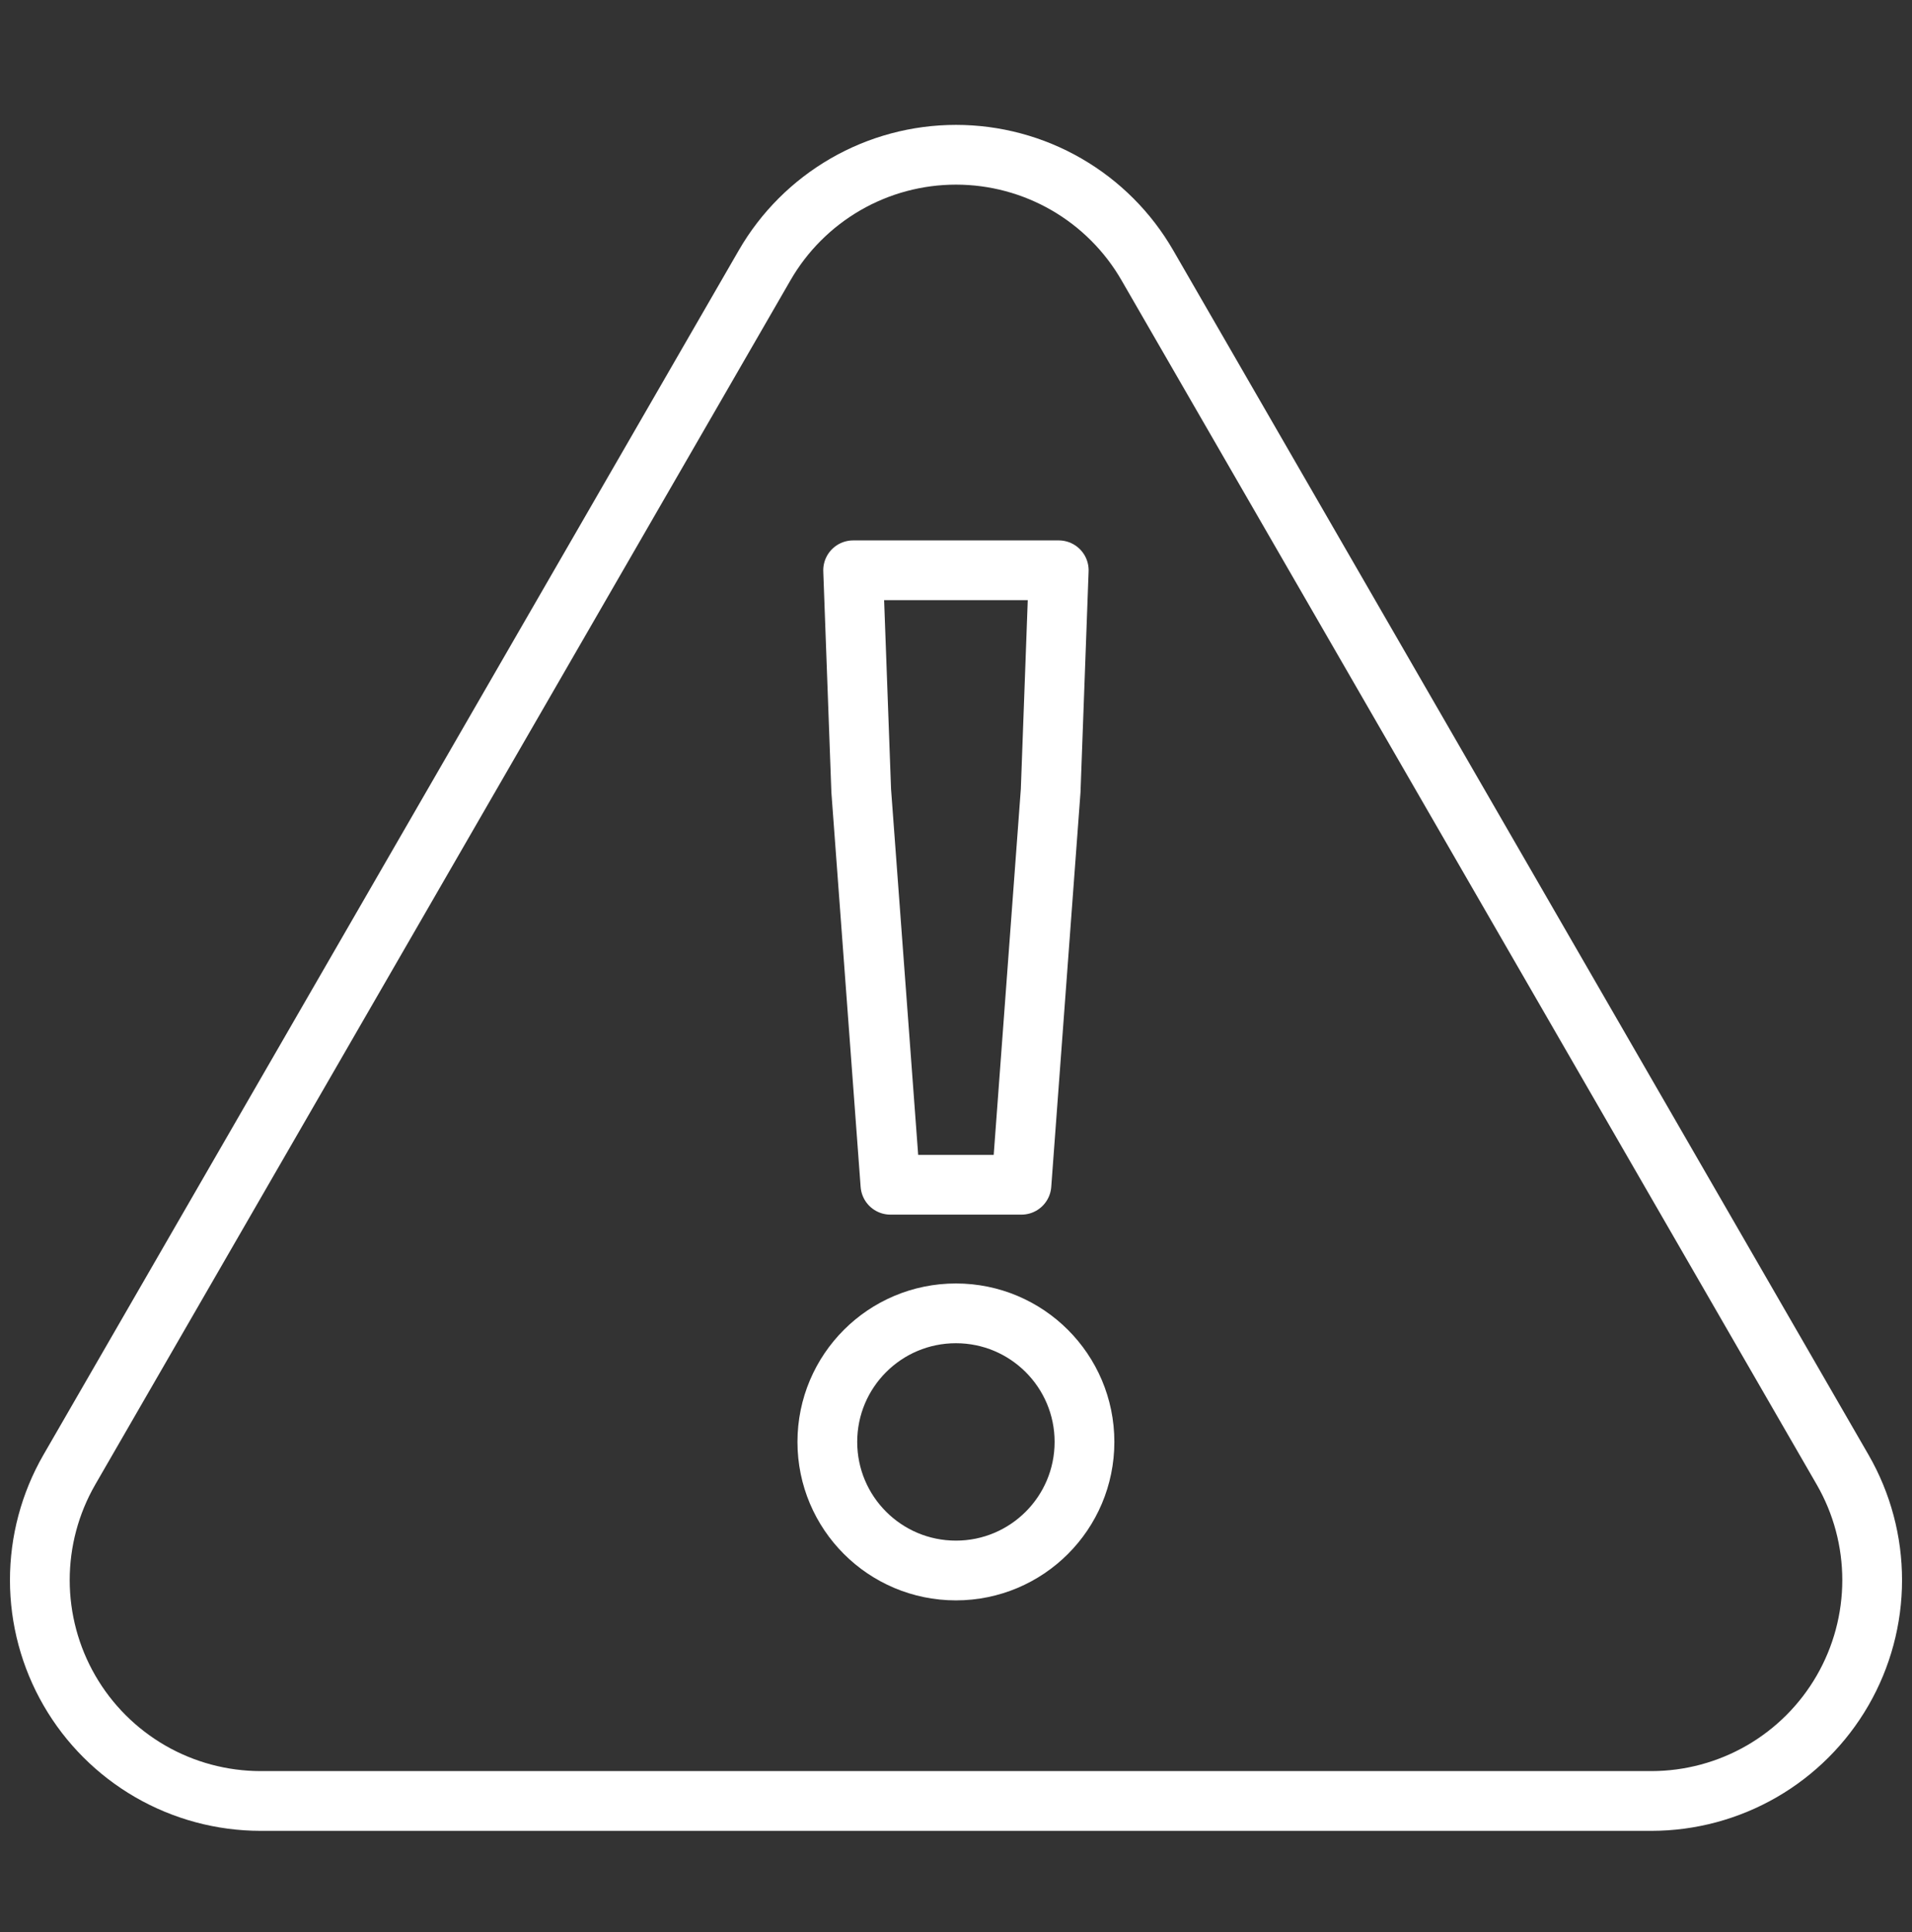
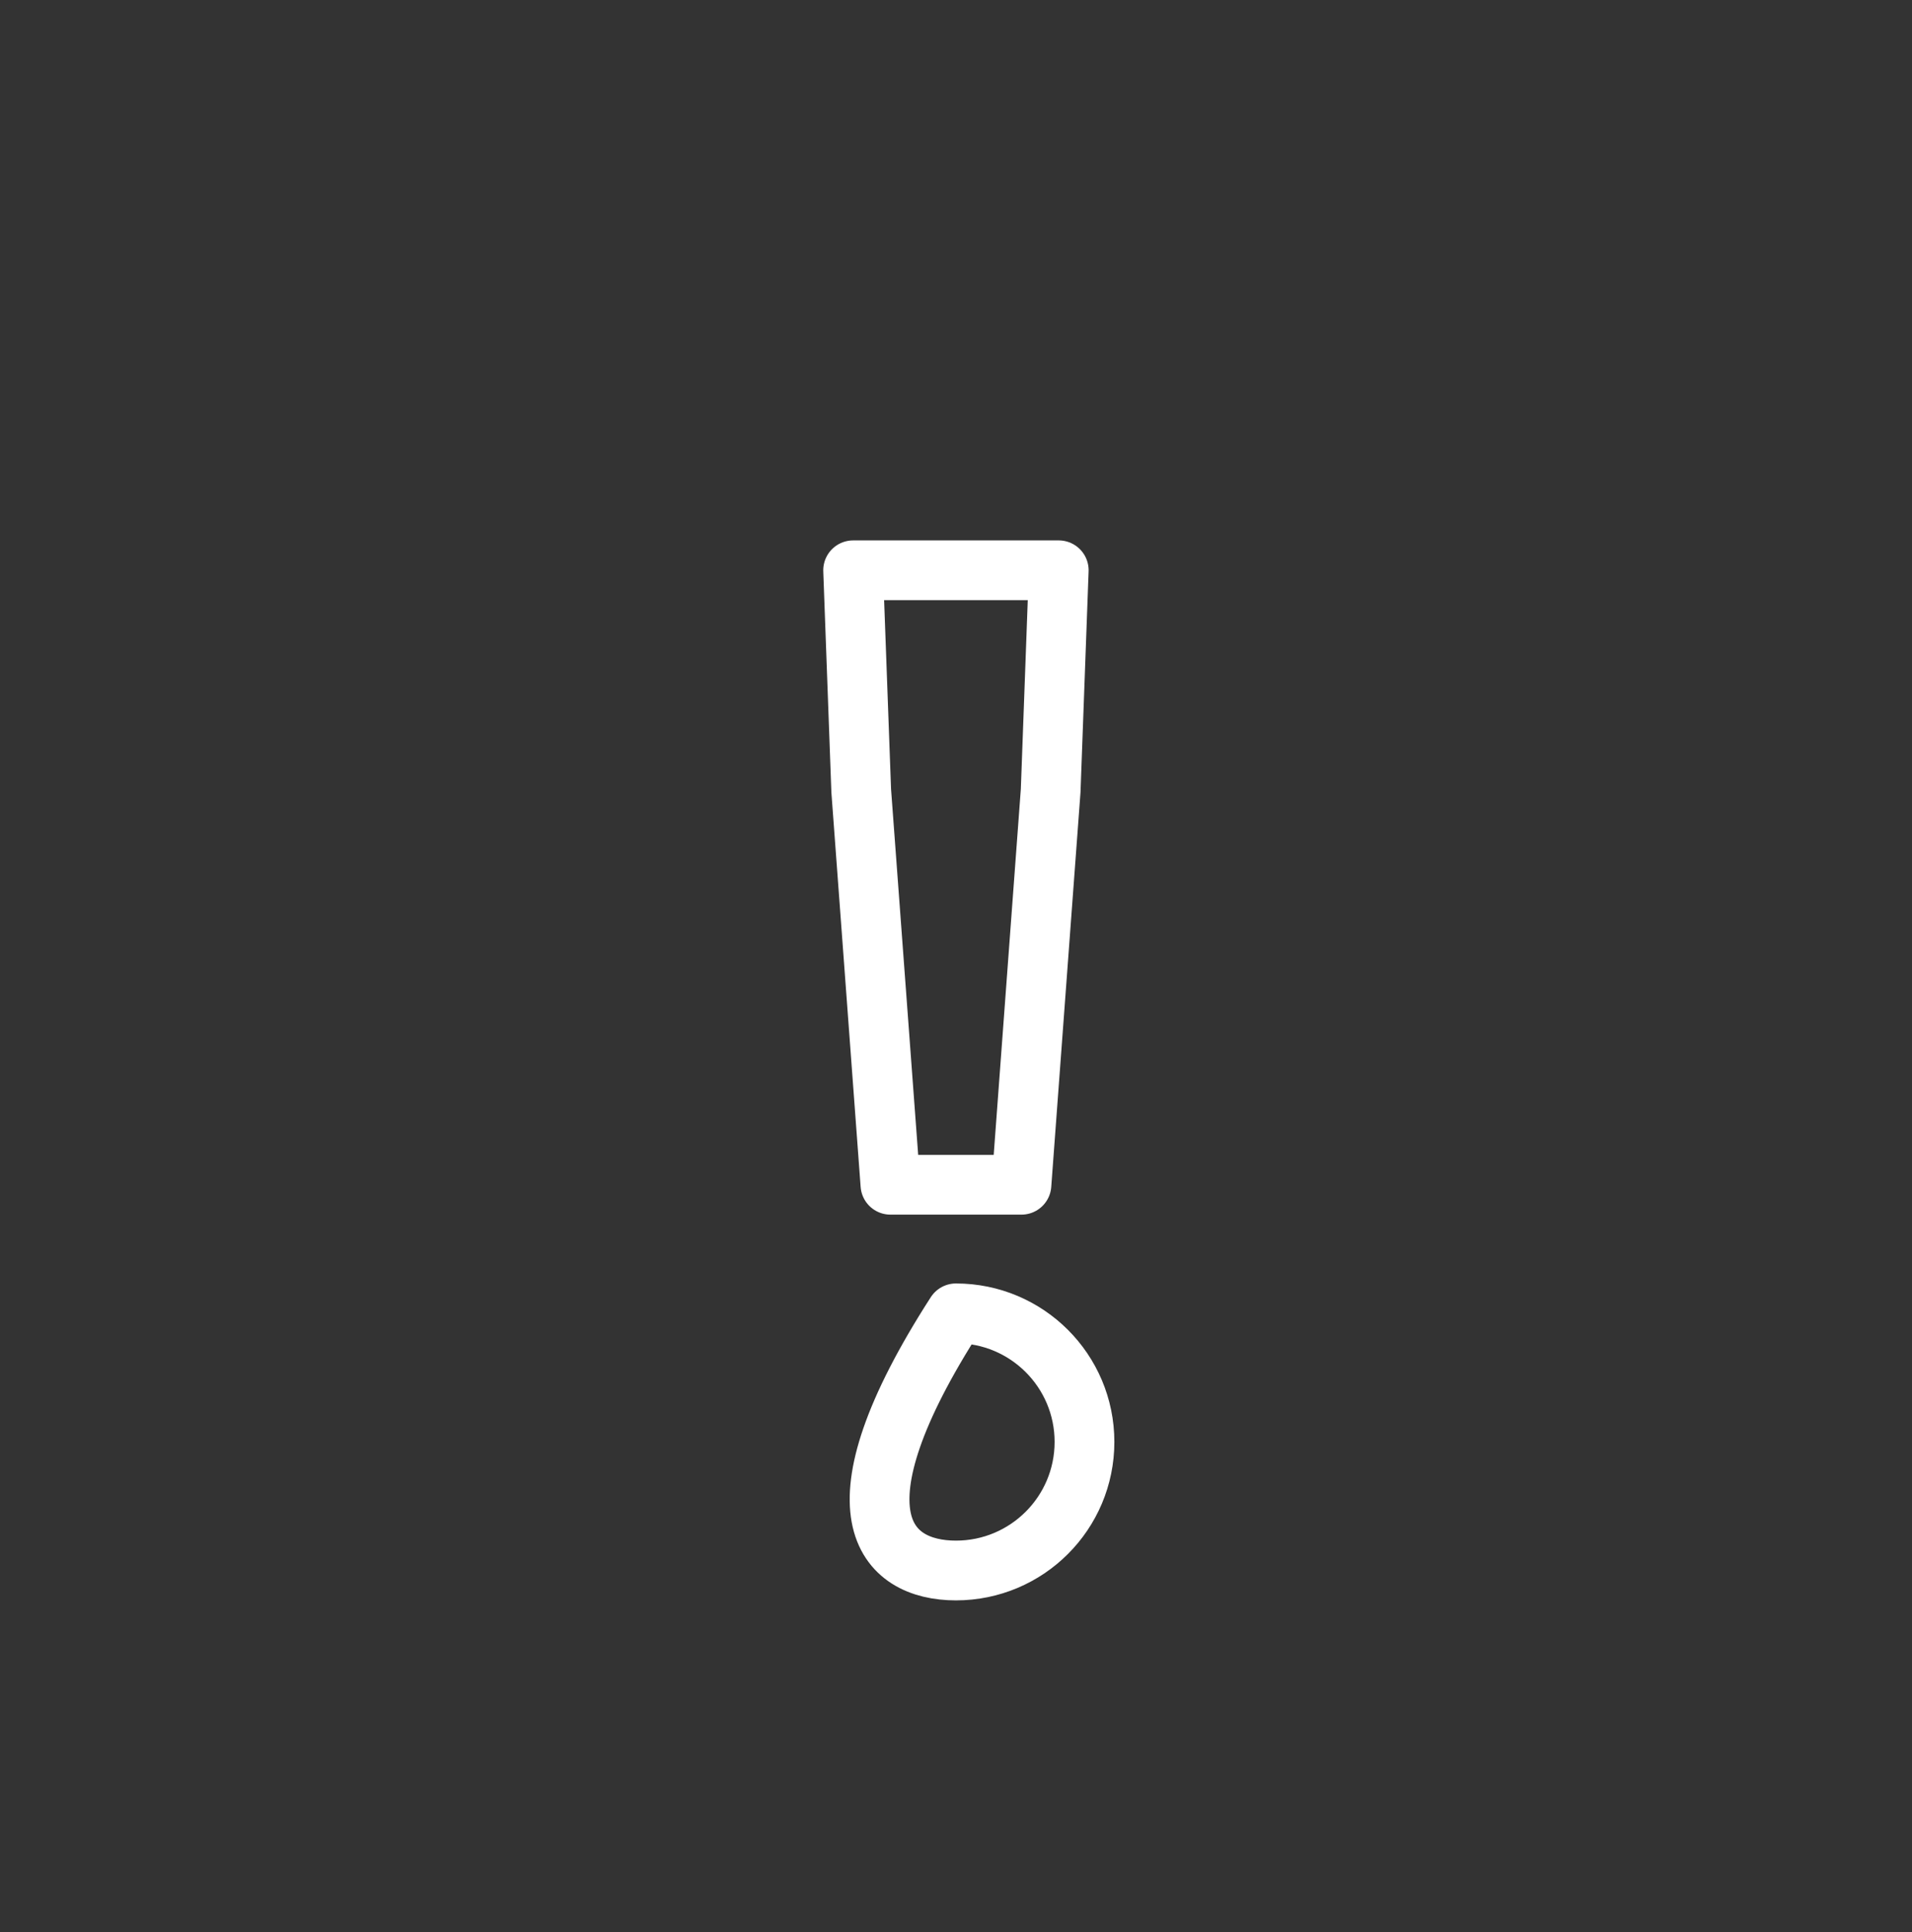
<svg xmlns="http://www.w3.org/2000/svg" width="96" height="97" viewBox="0 0 96 97" fill="none">
  <rect x="0" y="0" width="96" height="97" fill="#333333" stroke="none" />
-   <path d="M38.395 13.314L3.48 73.792C2.509 75.478 1.999 77.39 2 79.335C2.001 81.281 2.514 83.192 3.487 84.876C4.46 86.561 5.86 87.96 7.544 88.933C9.229 89.906 11.14 90.419 13.086 90.42H82.914C84.86 90.419 86.771 89.906 88.456 88.933C90.141 87.96 91.54 86.561 92.513 84.876C93.486 83.192 93.999 81.281 94 79.335C94.001 77.39 93.491 75.478 92.519 73.792L57.605 13.314C56.632 11.628 55.231 10.229 53.545 9.255C51.859 8.282 49.947 7.77 48 7.77C46.053 7.77 44.141 8.282 42.455 9.255C40.769 10.229 39.368 11.628 38.395 13.314Z" stroke="white" stroke-width="3" stroke-linecap="round" stroke-linejoin="round" />
  <path d="M47.995 59.482H51.286L52.753 39.699L53.159 28.632H47.995H42.835L43.241 39.699L44.708 59.482H47.995Z" stroke="white" stroke-width="3" stroke-linecap="round" stroke-linejoin="round" />
-   <path d="M47.996 78.849C51.561 78.849 54.451 75.959 54.451 72.393C54.451 68.828 51.561 65.938 47.996 65.938C44.43 65.938 41.54 68.828 41.54 72.393C41.54 75.959 44.43 78.849 47.996 78.849Z" stroke="white" stroke-width="3" stroke-linecap="round" stroke-linejoin="round" />
+   <path d="M47.996 78.849C51.561 78.849 54.451 75.959 54.451 72.393C54.451 68.828 51.561 65.938 47.996 65.938C41.54 75.959 44.43 78.849 47.996 78.849Z" stroke="white" stroke-width="3" stroke-linecap="round" stroke-linejoin="round" />
</svg>